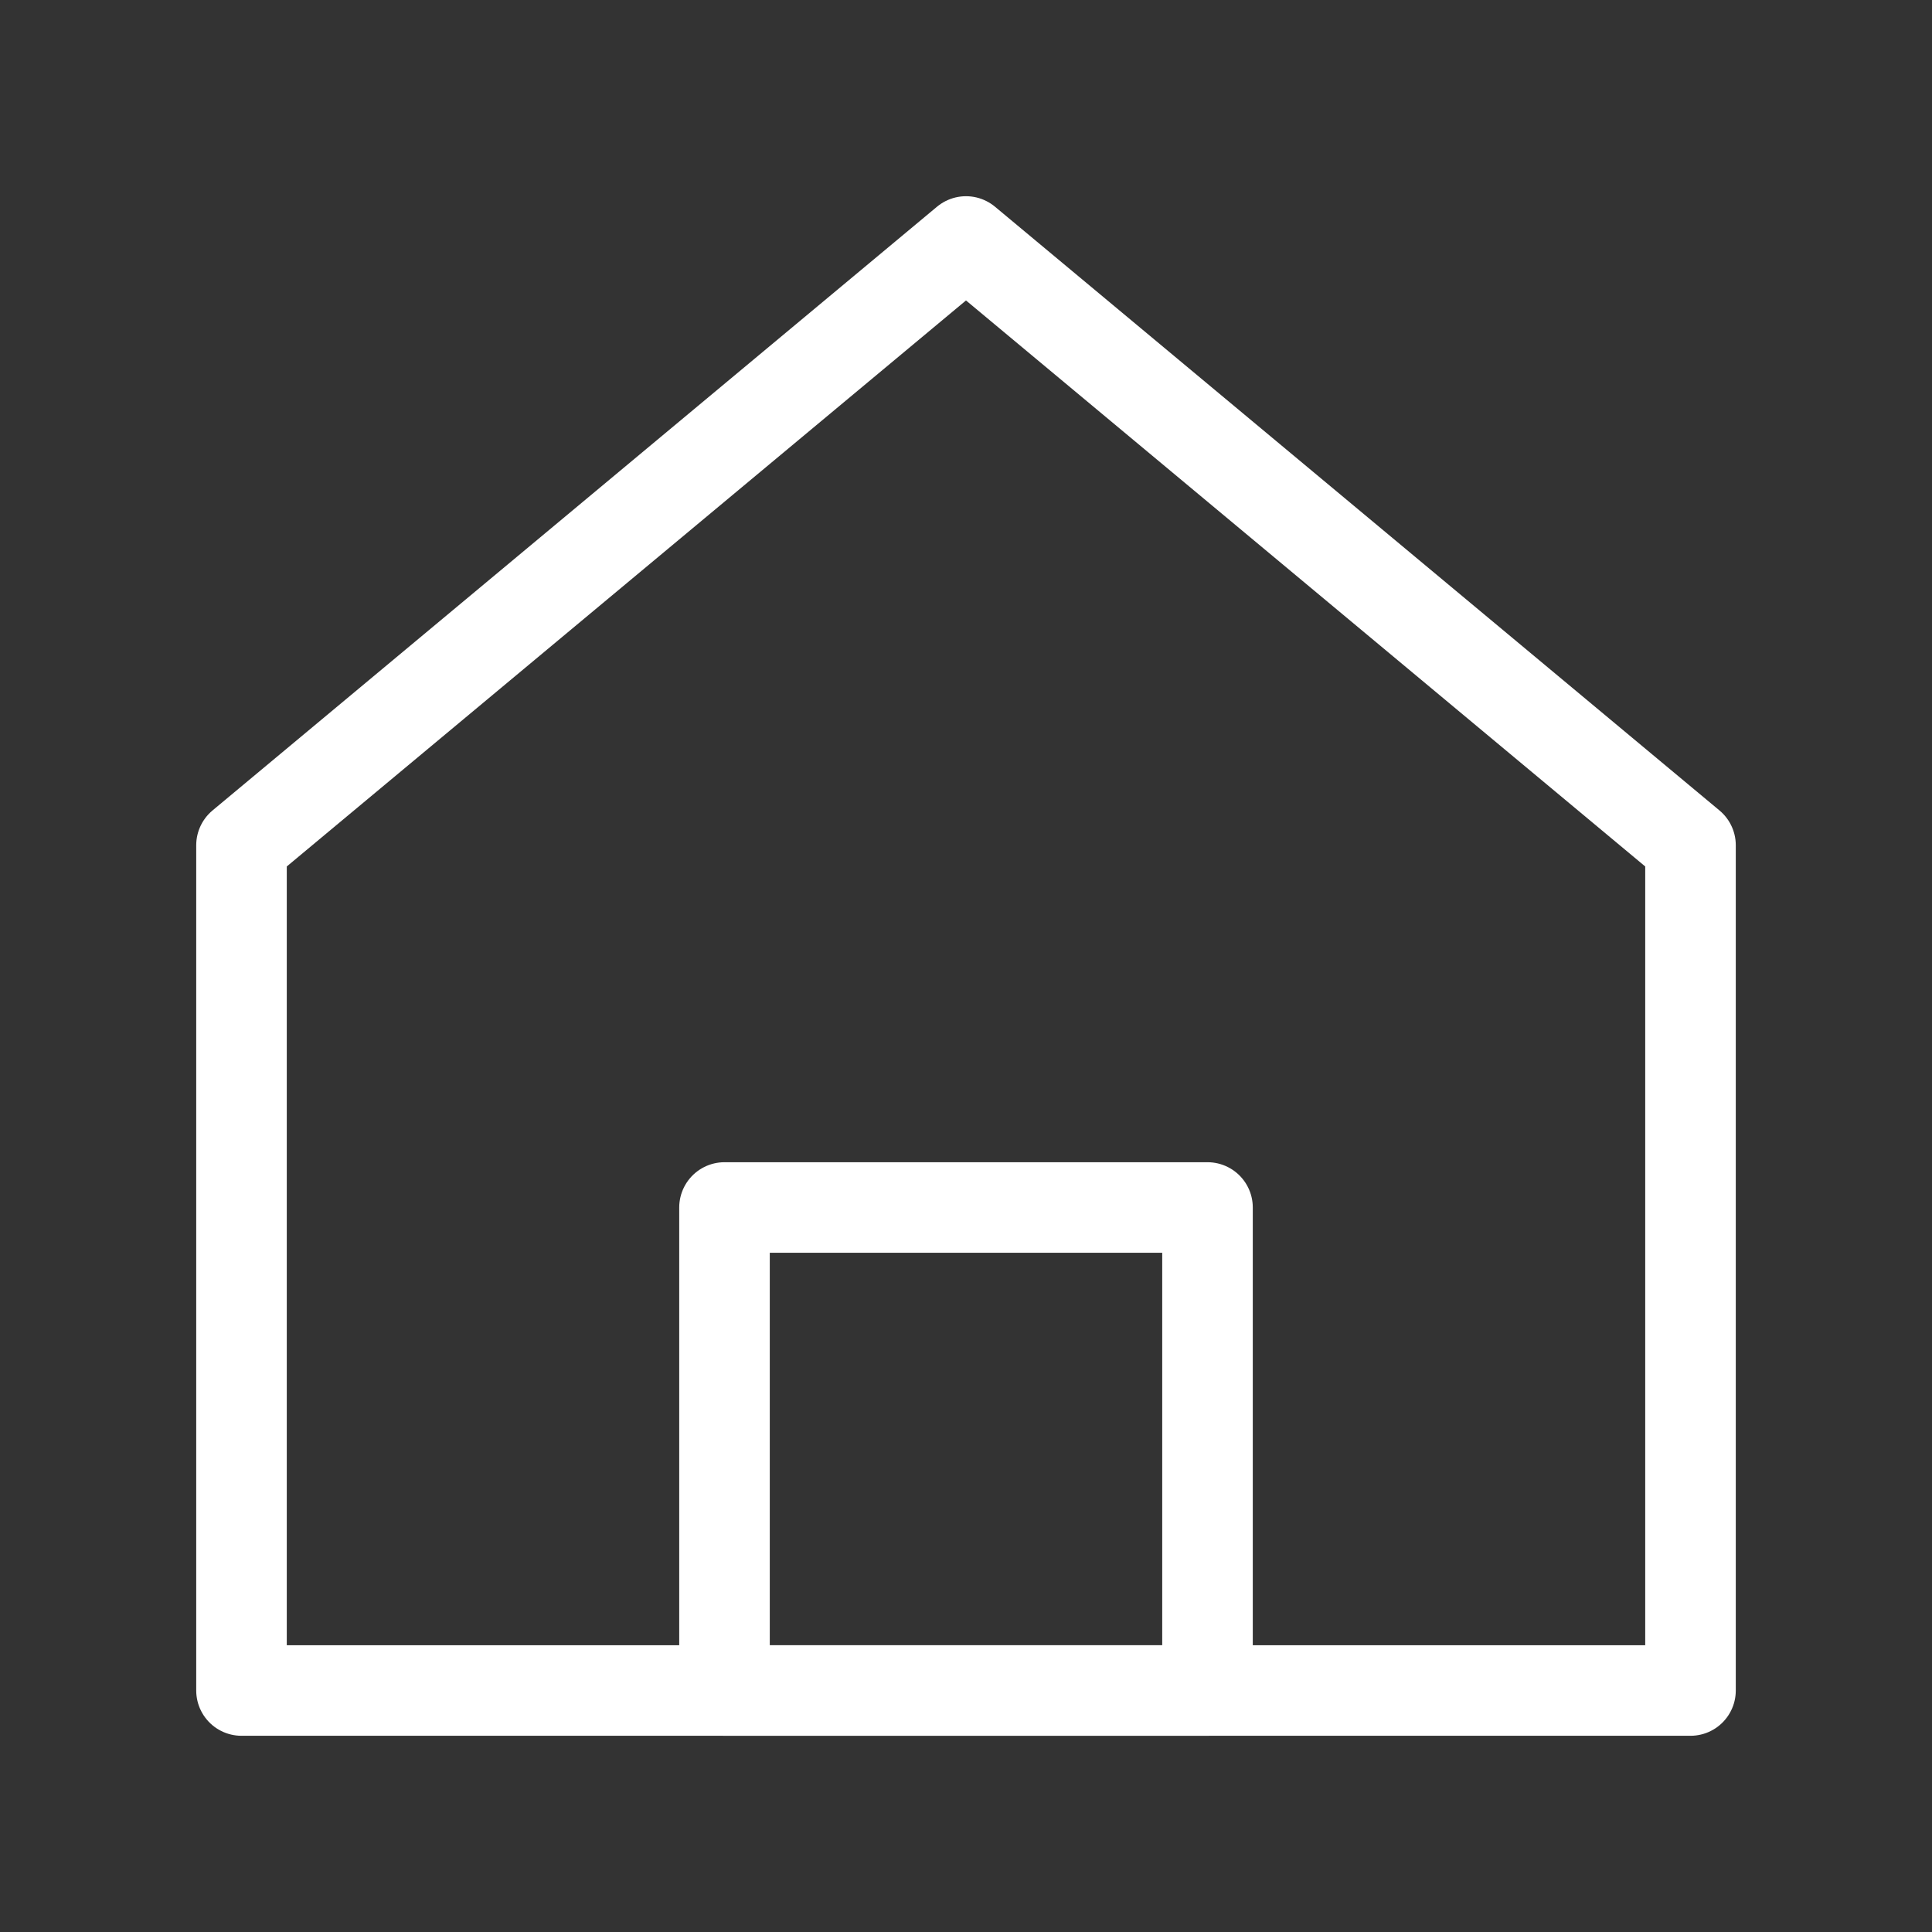
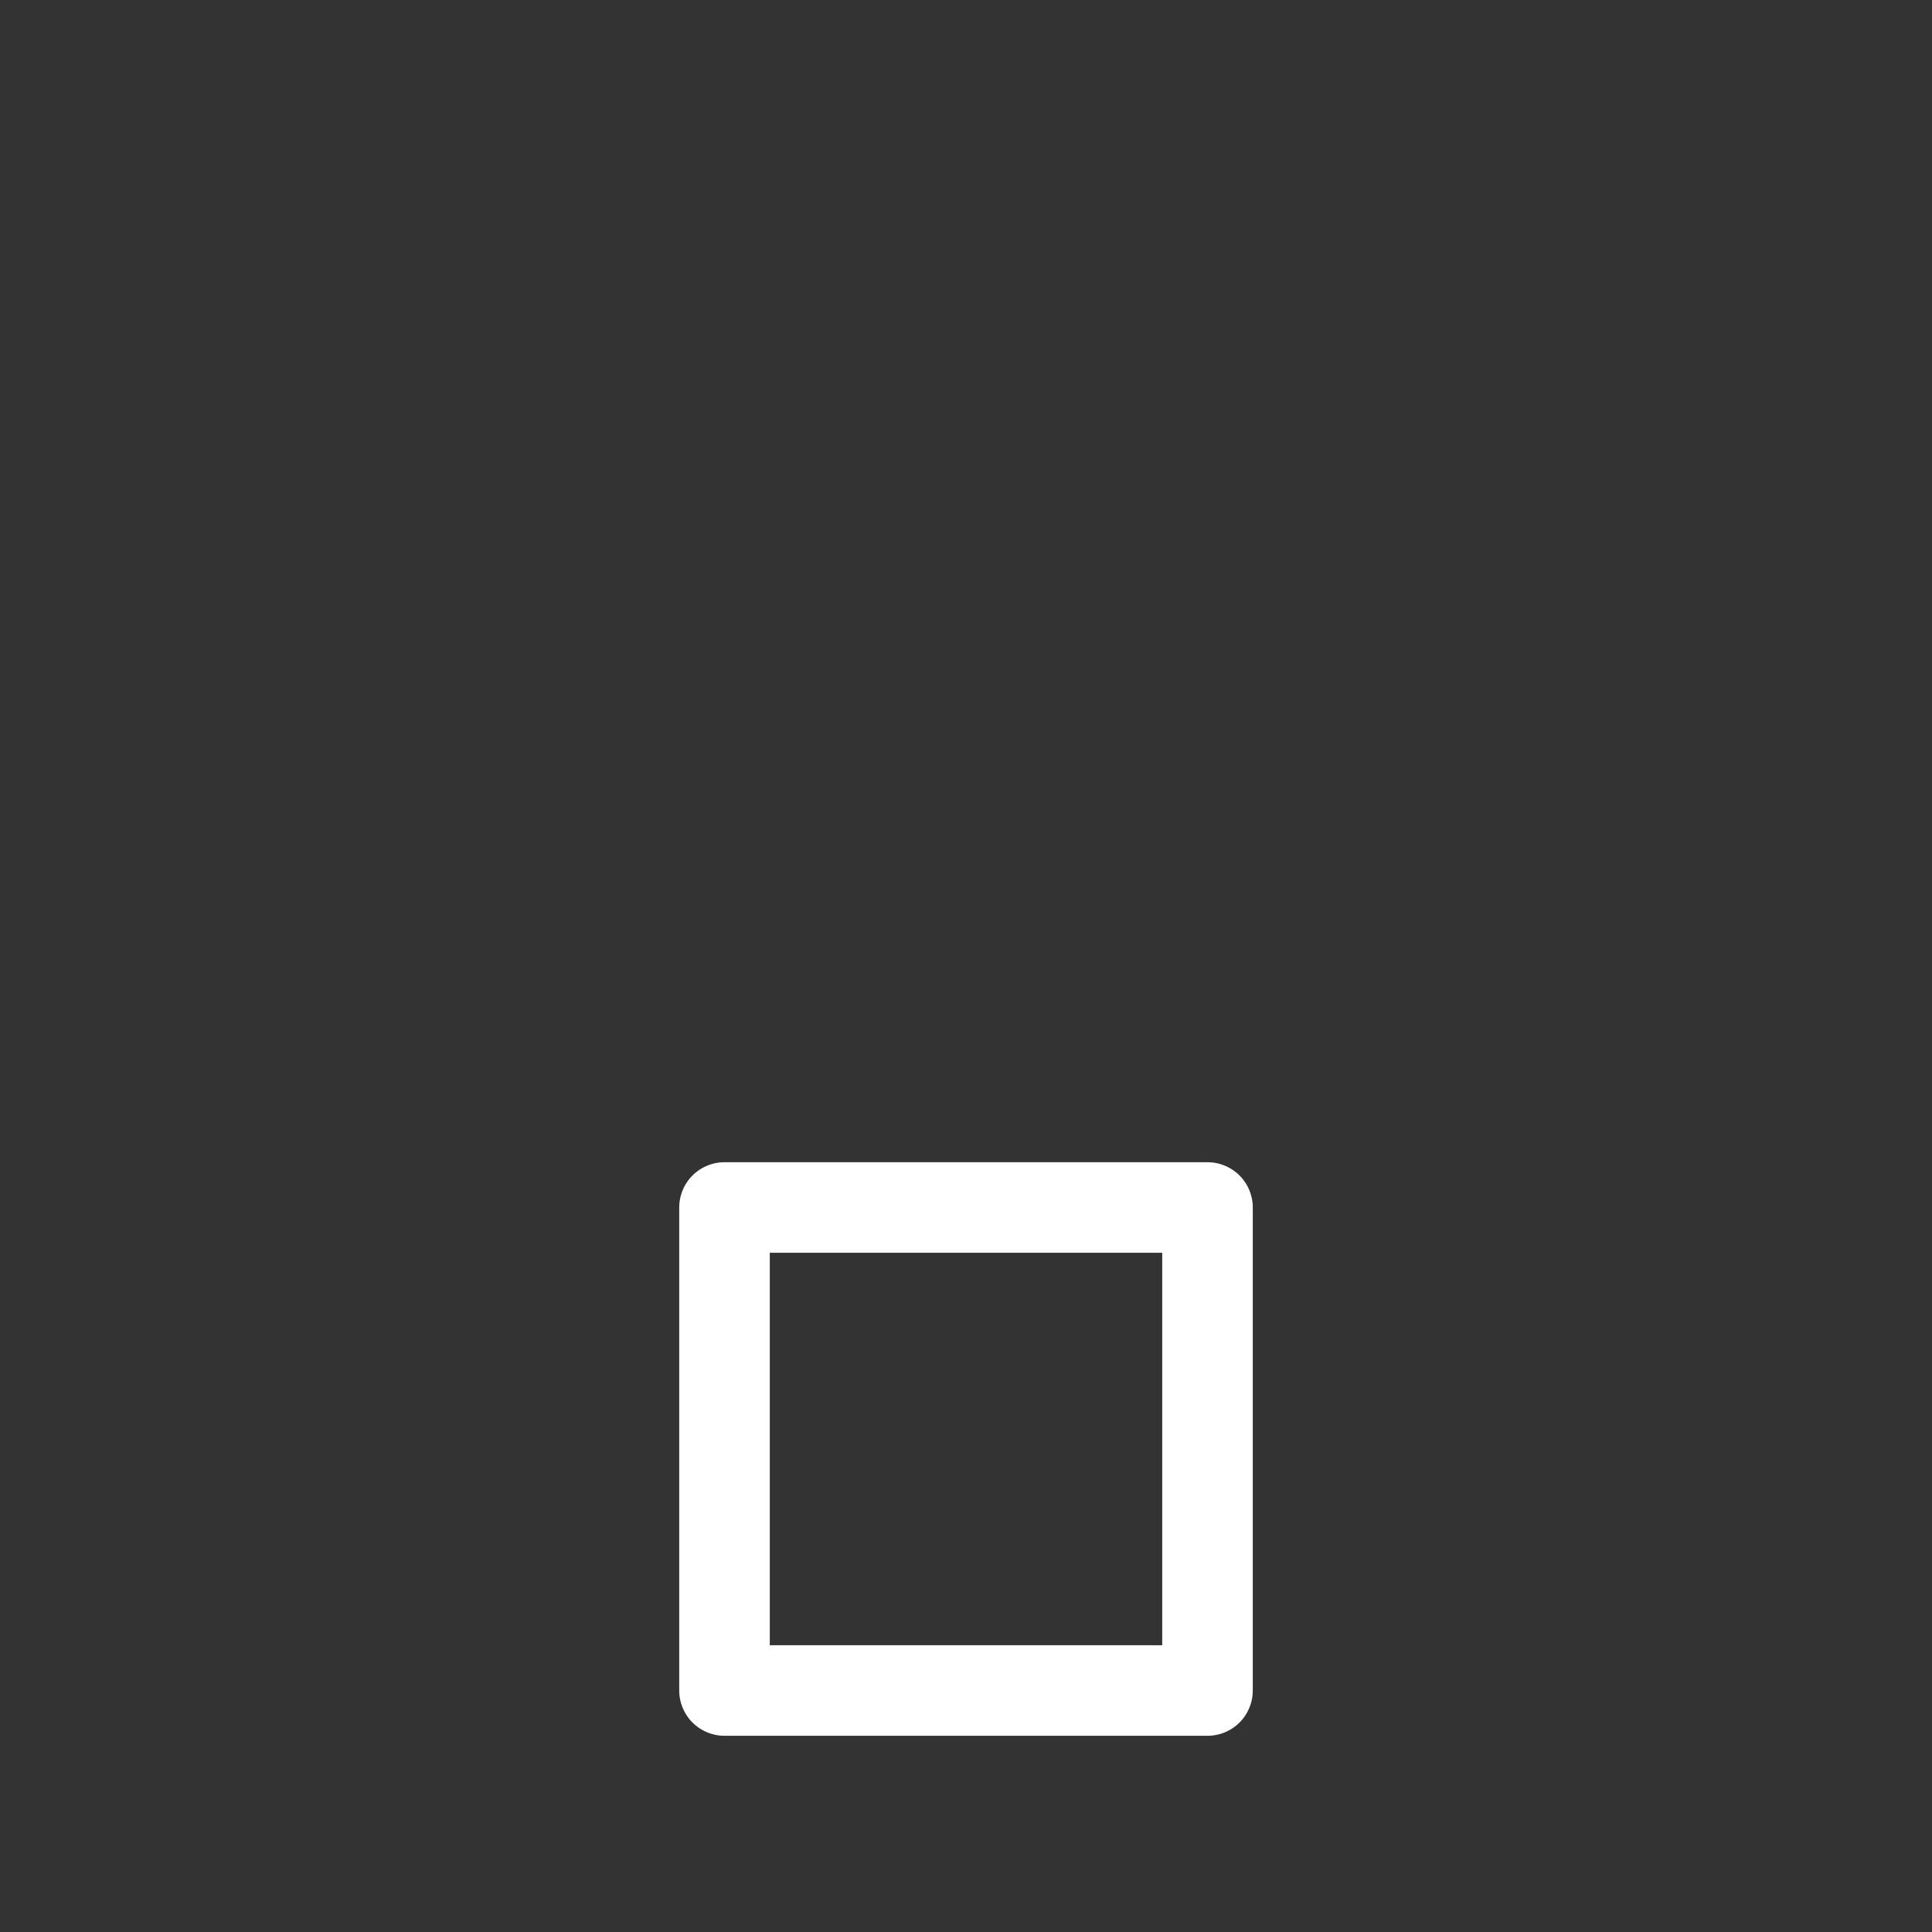
<svg xmlns="http://www.w3.org/2000/svg" width="64" height="64" viewBox="0 0 64 64">
  <rect x="0" y="0" width="64" height="64" fill="#333333" stroke="none" />
  <g fill="none" stroke="white" stroke-width="3" stroke-linejoin="round" stroke-linecap="round">
-     <path d="M8 28 L32 8 L56 28 V56 H8 Z" />
    <rect x="24" y="40" width="16" height="16" />
  </g>
</svg>